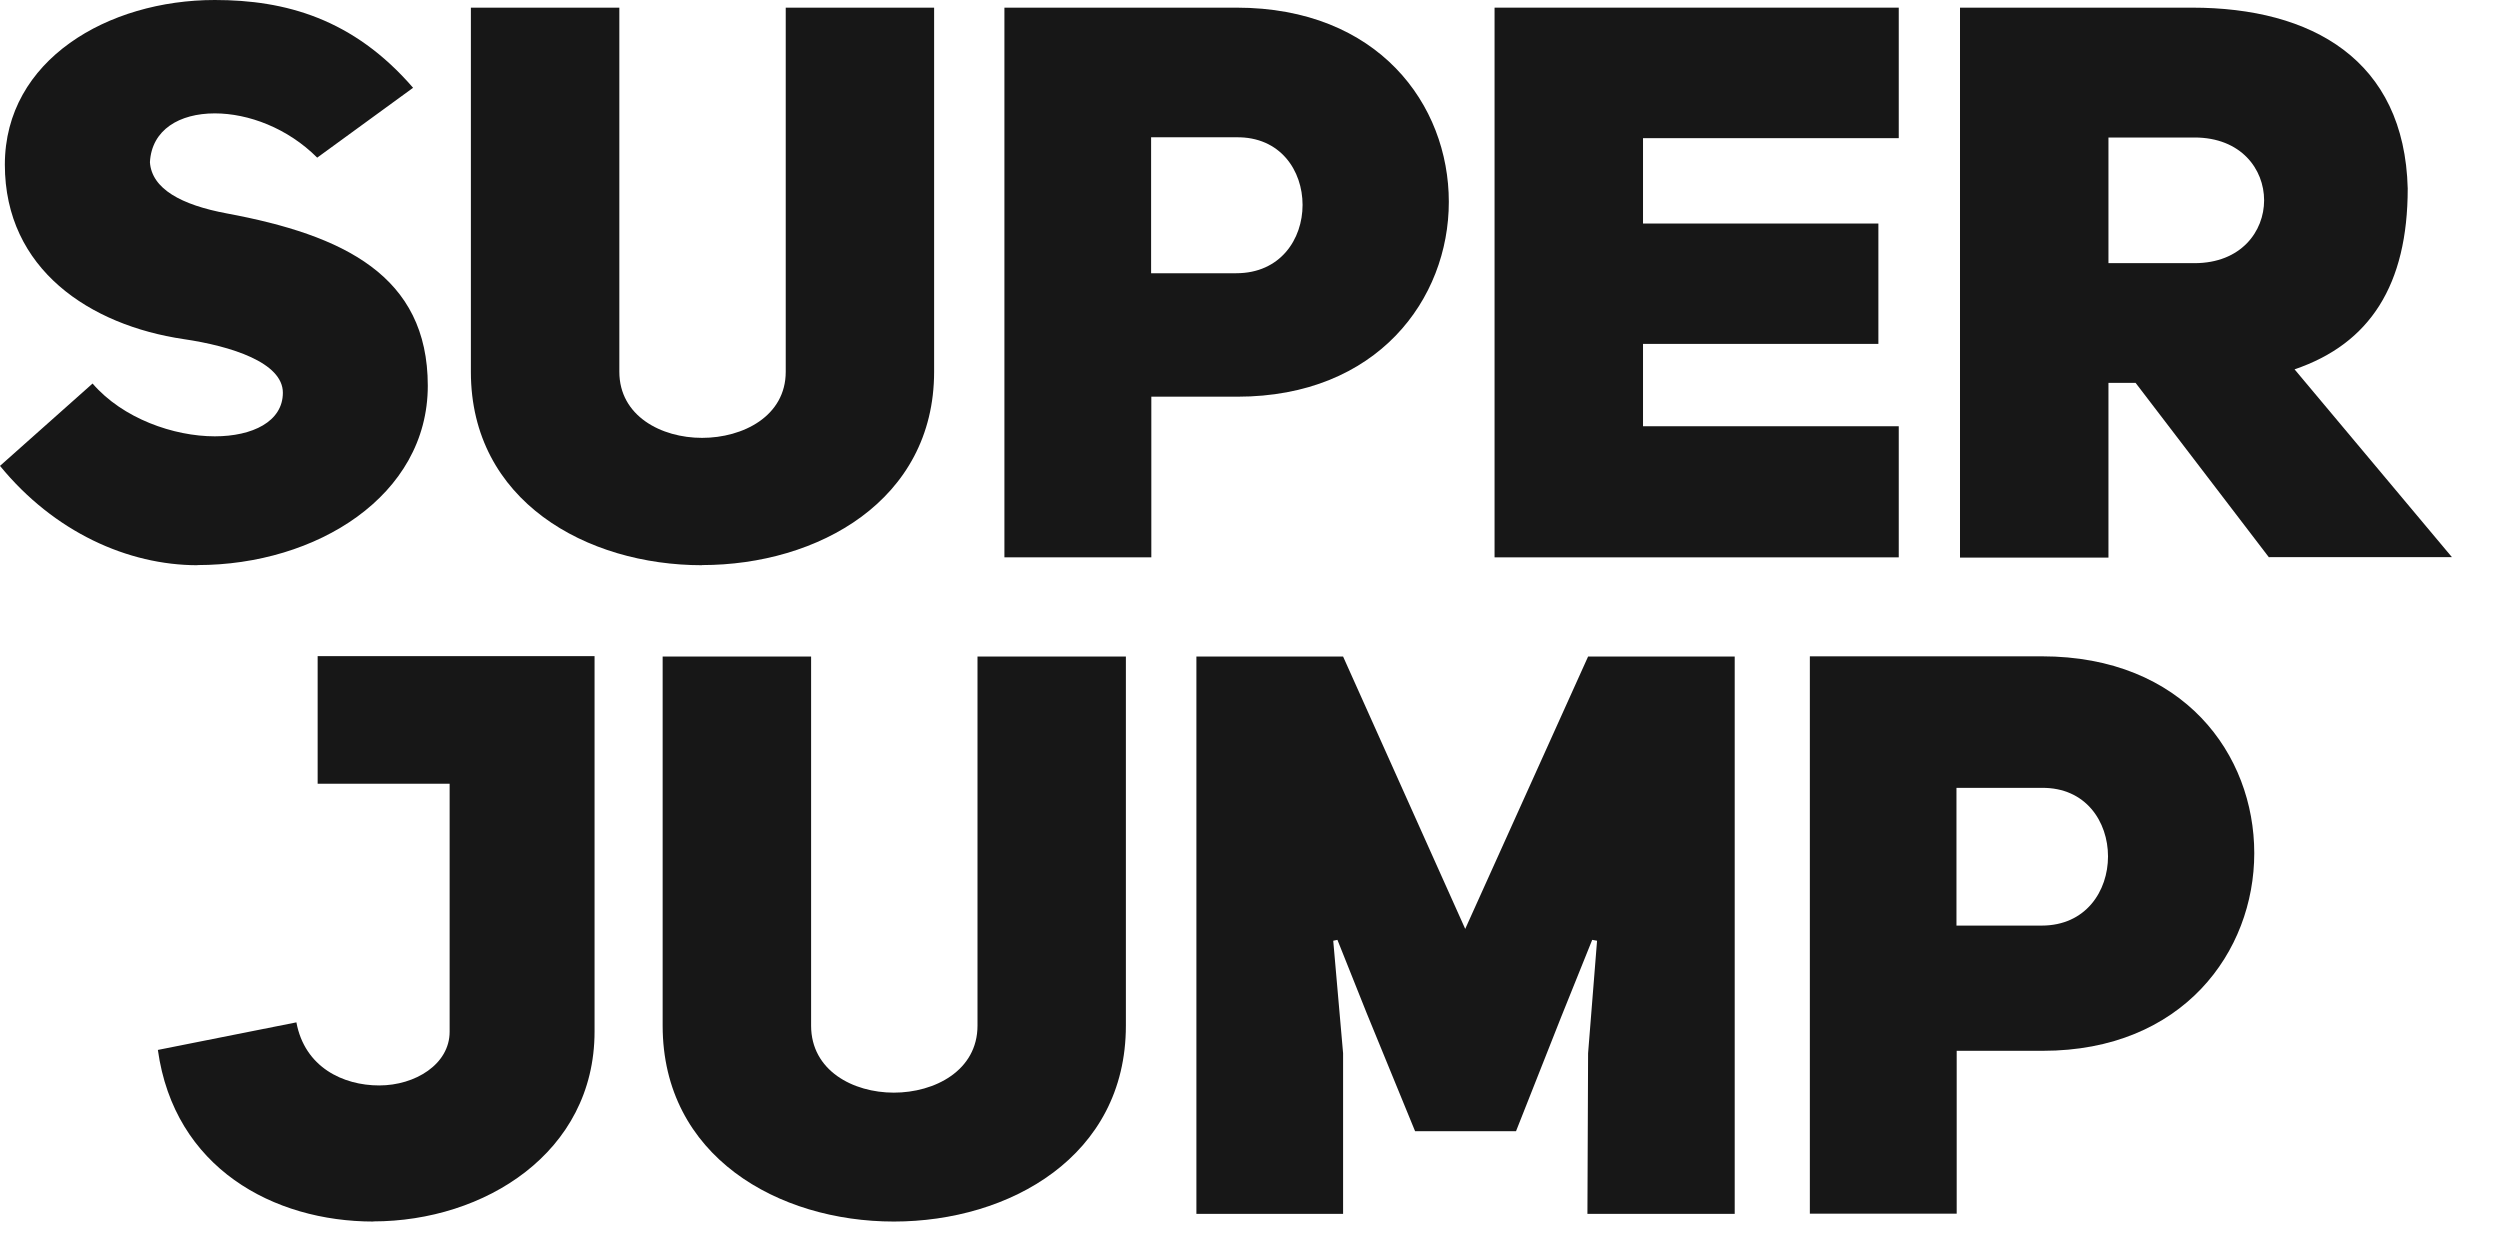
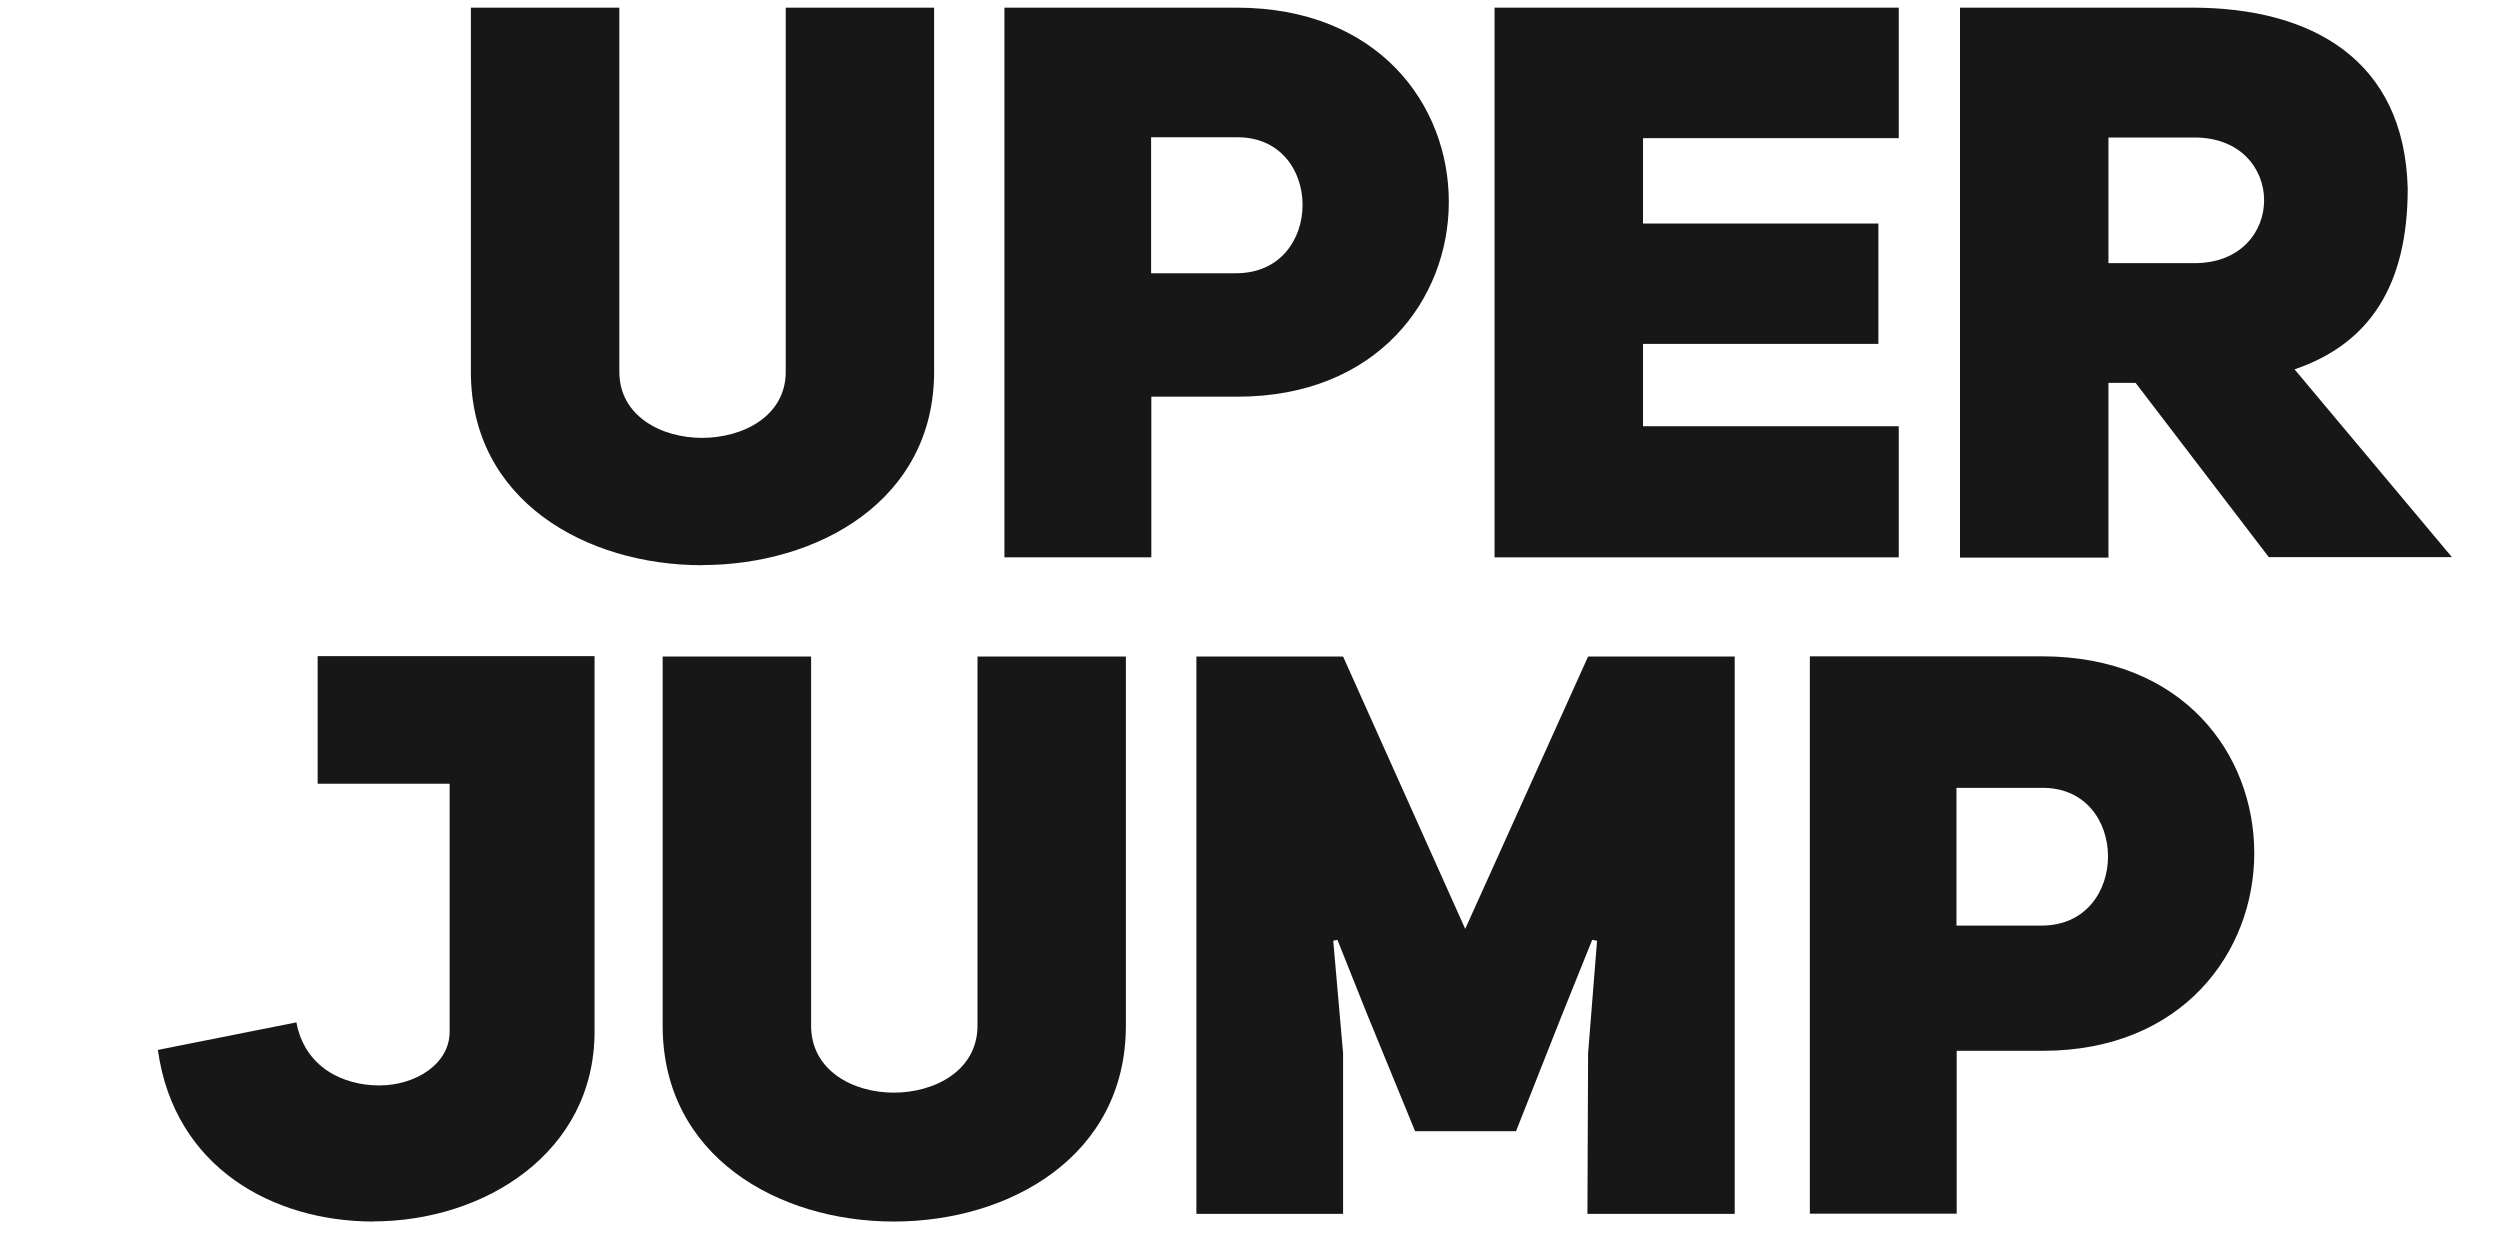
<svg xmlns="http://www.w3.org/2000/svg" width="34" height="17" viewBox="0 0 34 17" fill="none">
  <path d="M26.608 12.588H27.767C28.368 12.588 28.669 12.118 28.669 11.647C28.669 11.177 28.368 10.707 27.767 10.715H26.608V12.588ZM24.614 16.506V8.926H27.77C29.699 8.926 30.658 10.263 30.658 11.603C30.658 12.943 29.687 14.291 27.782 14.291H26.611V16.506H24.614Z" fill="#171717" />
  <path d="M16.271 16.509V8.929H18.266L19.927 12.633L21.598 8.929H23.592V16.509H21.589L21.598 14.324L21.72 12.794L21.654 12.782L21.231 13.833L20.618 15.384H19.245L18.587 13.779L18.189 12.782L18.132 12.794L18.266 14.324V16.509H16.271Z" fill="#171717" />
  <path d="M12.156 16.613C10.584 16.613 9.012 15.726 9.012 13.949V8.929H11.031V13.949C11.031 14.559 11.6 14.86 12.156 14.86C12.713 14.86 13.294 14.559 13.294 13.949V8.929H15.312V13.949C15.312 15.726 13.729 16.613 12.156 16.613Z" fill="#171717" />
  <path d="M5.079 16.613C3.719 16.613 2.37 15.884 2.147 14.279L4.031 13.904C4.144 14.514 4.665 14.762 5.157 14.762C5.648 14.762 6.115 14.473 6.115 14.032V10.659H4.32V8.923H8.086V14.029C8.086 15.679 6.583 16.611 5.076 16.611L5.079 16.613Z" fill="#171717" />
  <path d="M28.675 1.87V3.579H29.845C30.479 3.579 30.792 3.147 30.792 2.724C30.792 2.301 30.479 1.87 29.845 1.87H28.675ZM30.86 7.583L29.044 5.207H28.675V7.583H26.656V0.104H29.812C31.441 0.104 32.7 0.813 32.745 2.563C32.745 3.874 32.233 4.674 31.206 5.023L33.346 7.577H30.86V7.583Z" fill="#171717" />
  <path d="M25.823 1.879H22.345V3.04H25.546V4.677H22.345V5.797H25.823V7.58H20.326V0.104H25.823V1.879Z" fill="#171717" />
  <path d="M15.655 3.716H16.813C17.415 3.716 17.715 3.251 17.715 2.787C17.715 2.322 17.415 1.858 16.813 1.867H15.655V3.716ZM13.66 7.58V0.104H16.816C18.745 0.104 19.704 1.423 19.704 2.745C19.704 4.067 18.733 5.395 16.828 5.395H15.658V7.58H13.66Z" fill="#171717" />
  <path d="M9.548 7.687C7.976 7.687 6.404 6.812 6.404 5.059V0.104H8.423V5.056C8.423 5.657 8.992 5.955 9.548 5.955C10.105 5.955 10.686 5.66 10.686 5.056V0.104H12.704V5.056C12.704 6.809 11.12 7.685 9.548 7.685V7.687Z" fill="#171717" />
-   <path d="M2.686 7.687C1.739 7.687 0.735 7.235 0 6.336L1.259 5.216C1.67 5.693 2.364 5.934 2.921 5.934C3.433 5.934 3.847 5.734 3.847 5.341C3.847 4.93 3.144 4.707 2.498 4.612C1.227 4.424 0.066 3.665 0.066 2.239C0.066 0.813 1.471 0 2.921 0C3.879 0 4.805 0.253 5.618 1.194L4.314 2.144C3.912 1.742 3.379 1.542 2.921 1.542C2.441 1.542 2.063 1.763 2.039 2.206C2.063 2.566 2.462 2.787 3.087 2.903C4.671 3.198 5.818 3.748 5.818 5.246C5.818 6.744 4.302 7.685 2.686 7.685V7.687Z" fill="#171717" />
</svg>